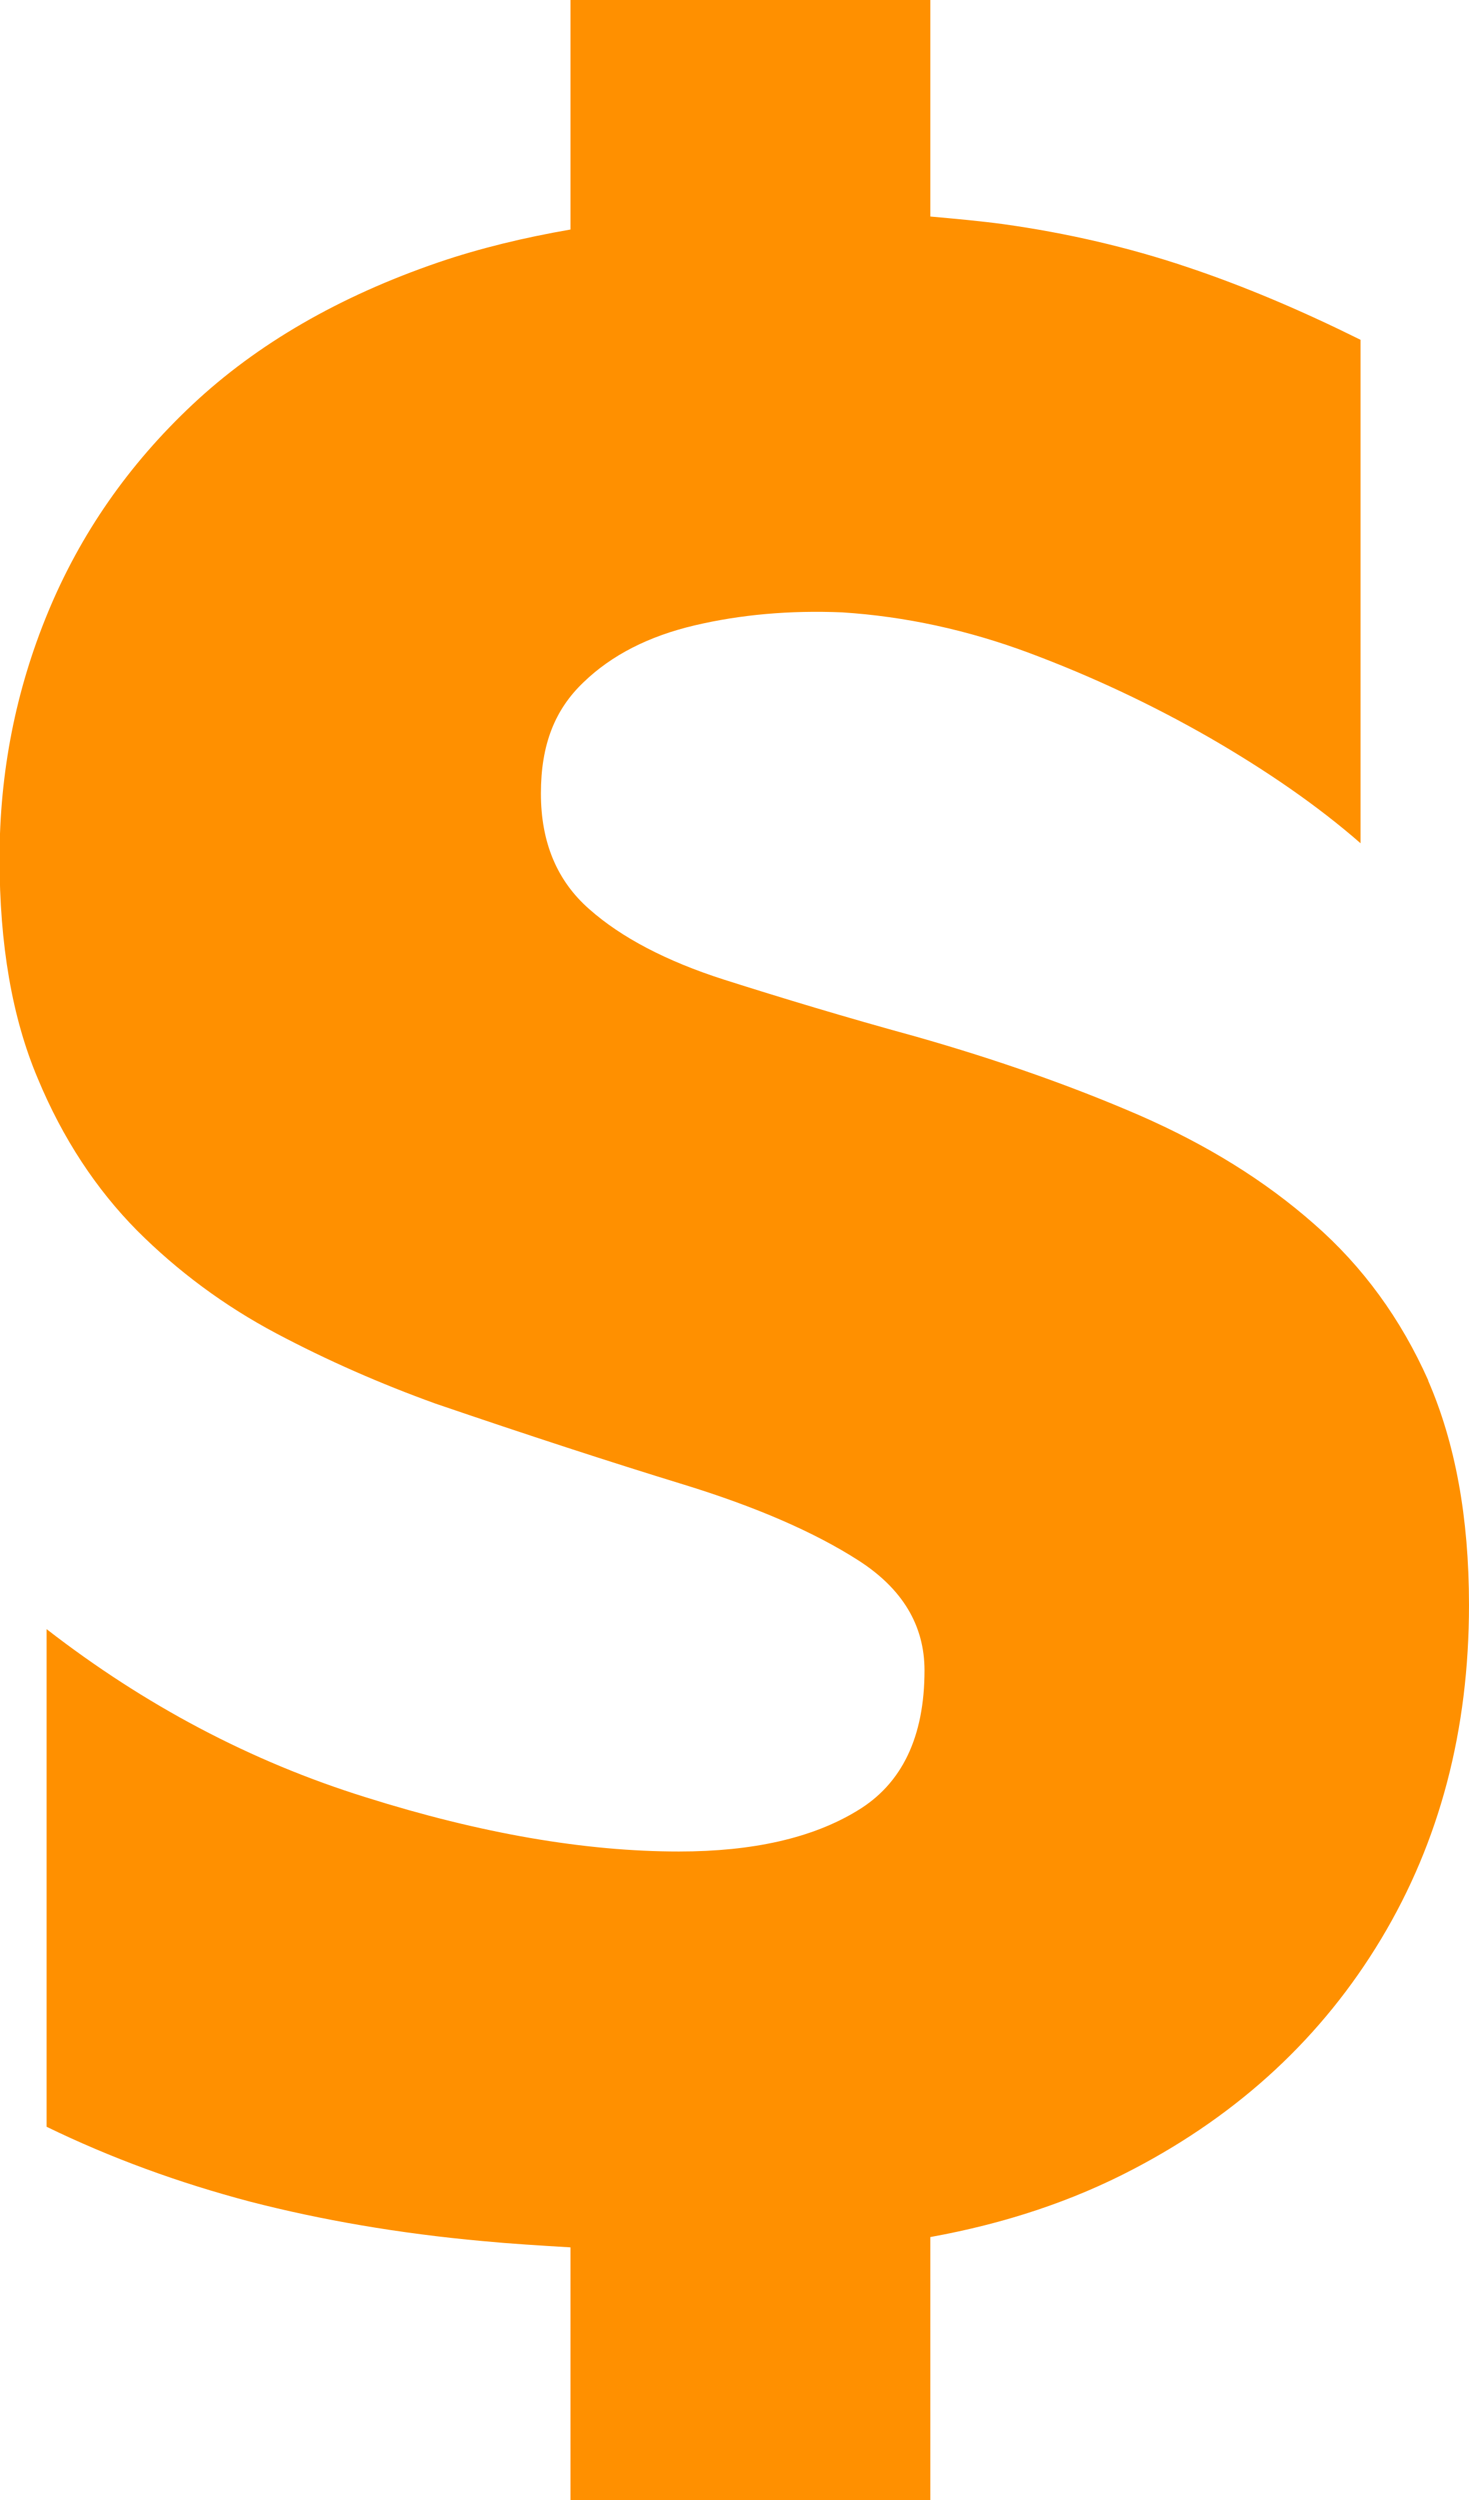
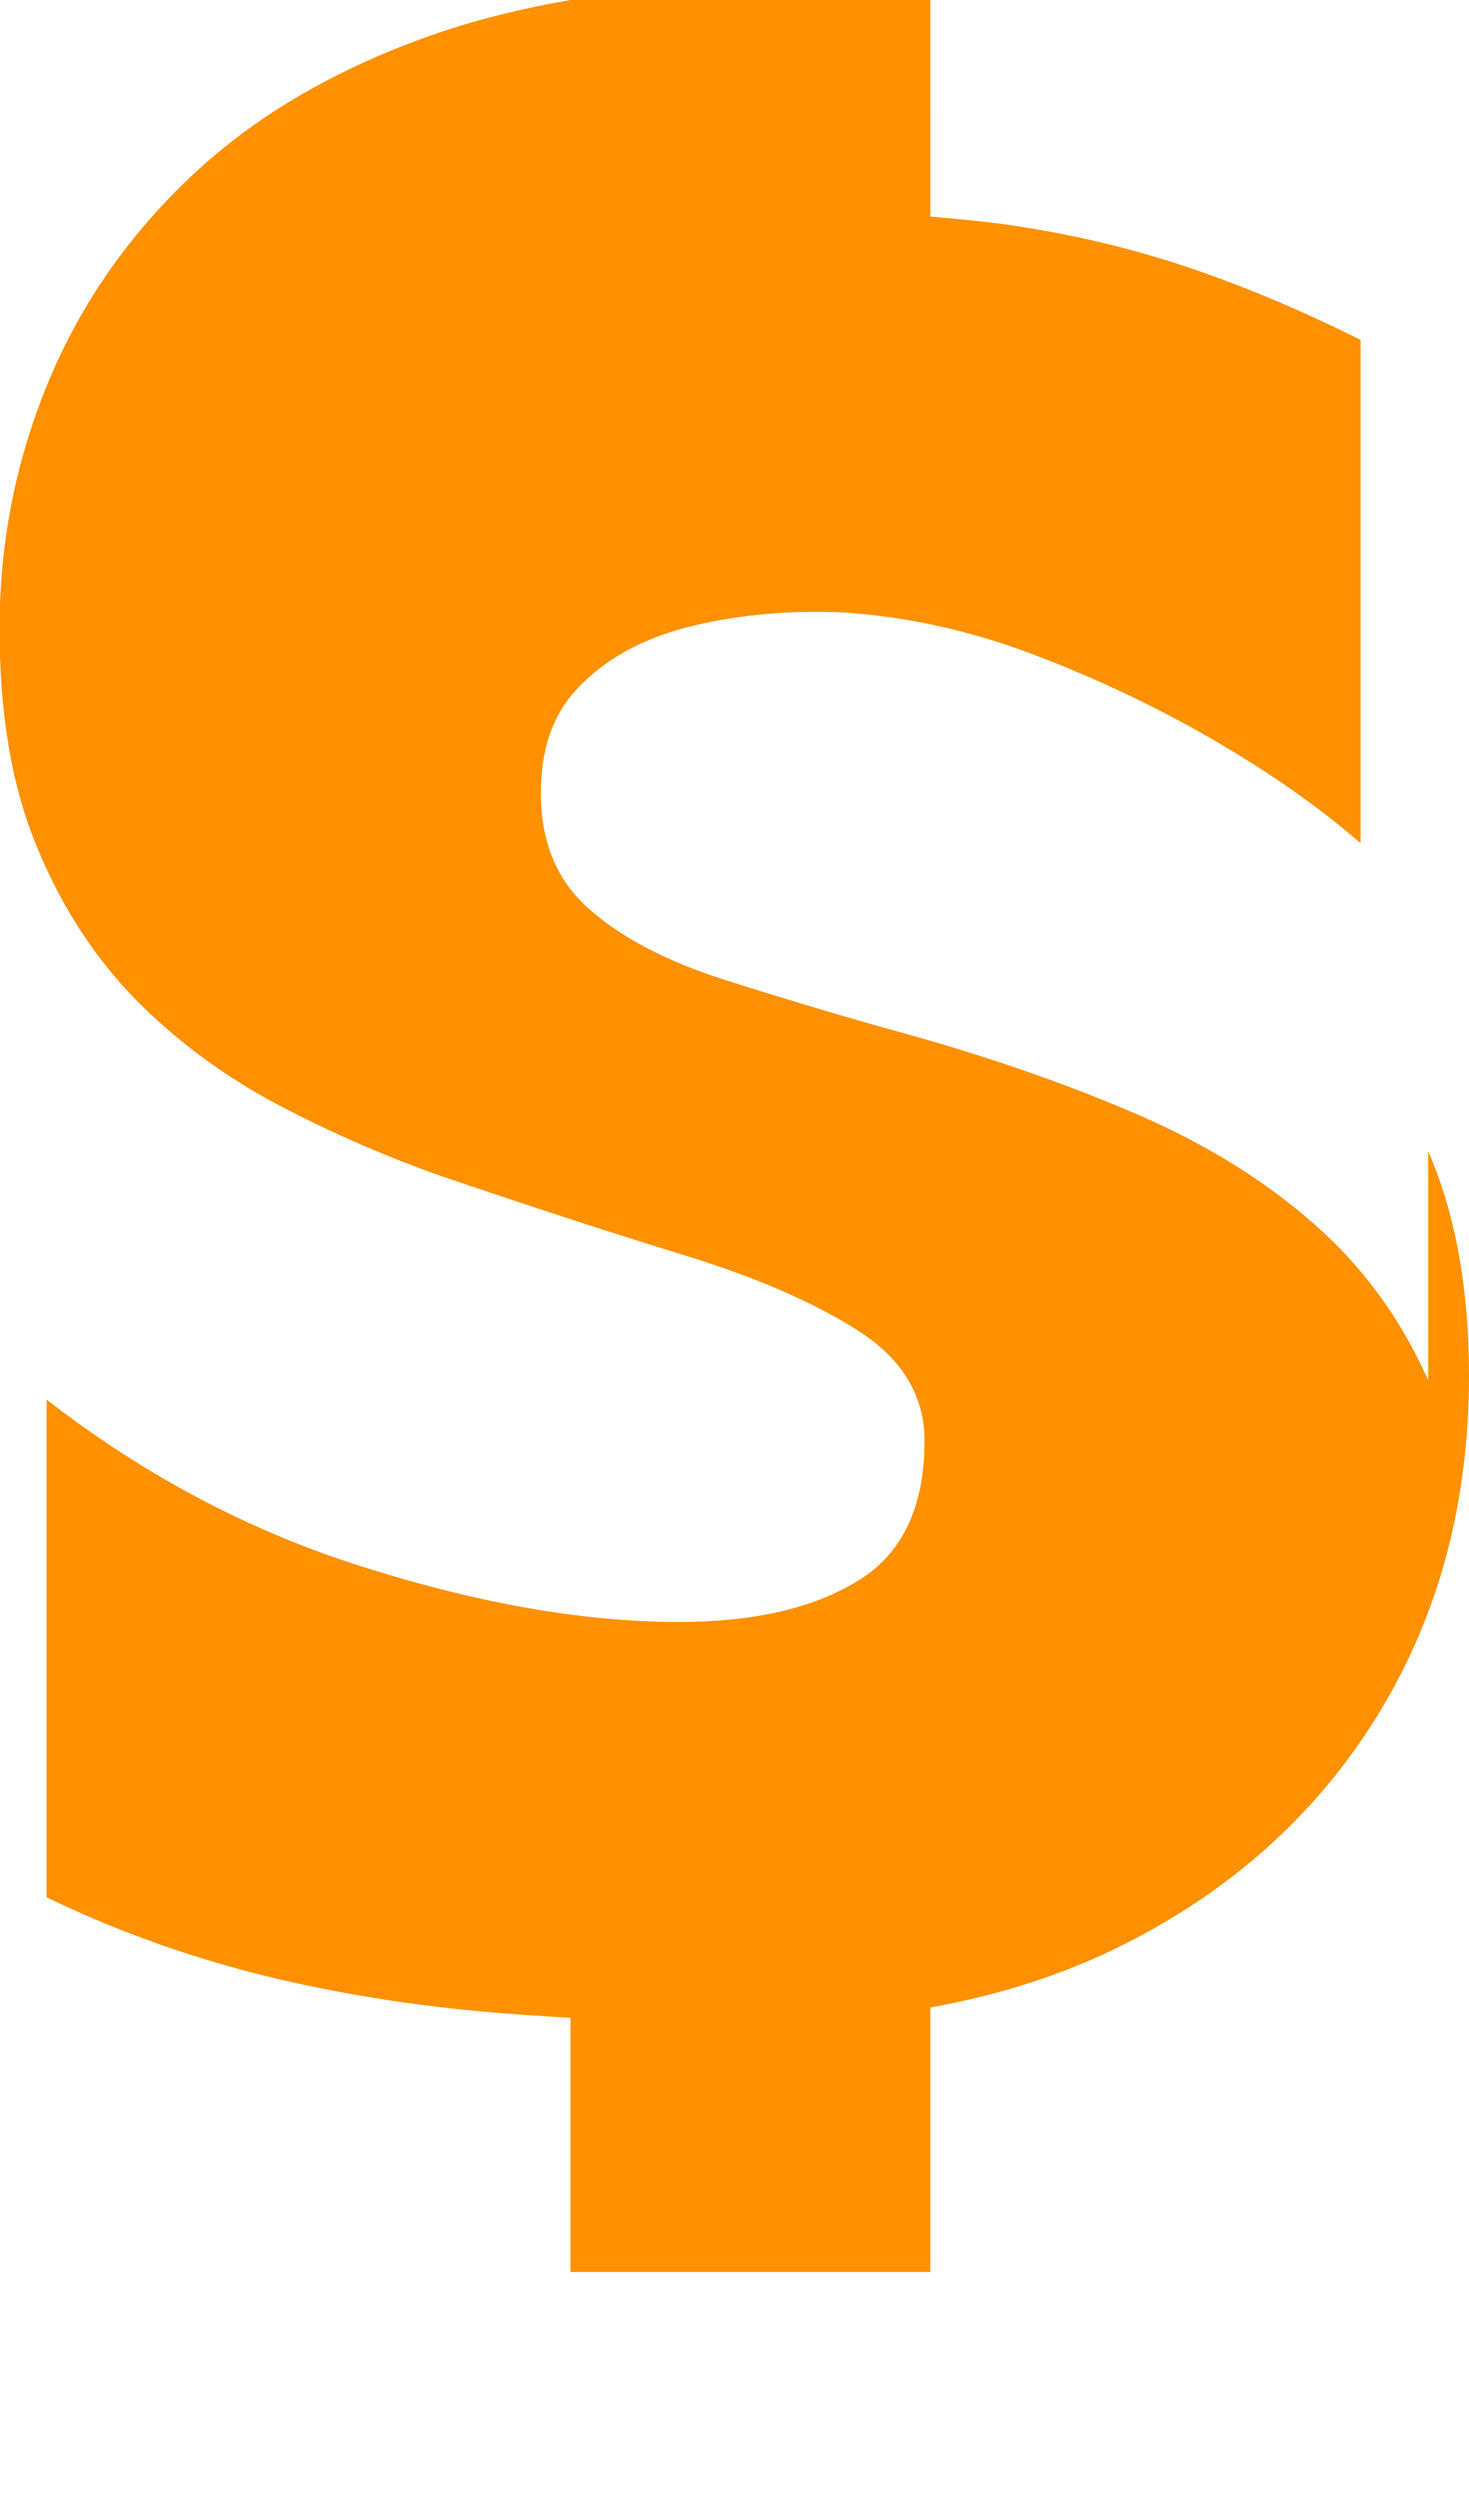
<svg xmlns="http://www.w3.org/2000/svg" id="Layer_2" viewBox="0 0 32.78 55.77">
  <defs>
    <style>.cls-1{fill:#ff9000;stroke-width:0px;}</style>
  </defs>
  <g id="Layer_1-2">
-     <path class="cls-1" d="m31.87,30.79c-.61-1.37-1.46-2.54-2.55-3.49-1.09-.96-2.38-1.76-3.89-2.42-1.5-.65-3.17-1.24-5-1.76-1.57-.43-2.99-.86-4.28-1.27-1.28-.41-2.29-.94-3-1.57-.72-.63-1.08-1.49-1.08-2.58s.31-1.87.95-2.48c.63-.61,1.46-1.03,2.48-1.27,1.02-.24,2.12-.34,3.3-.29,1.39.09,2.79.39,4.18.91,1.39.52,2.73,1.15,4.02,1.89,1.28.74,2.41,1.52,3.36,2.35V7.58c-1.31-.65-2.6-1.2-3.89-1.63-1.28-.43-2.65-.75-4.08-.95-.52-.07-1.07-.12-1.63-.17V0h-8.03v5.12c-1.04.18-2.03.42-2.94.73-2.22.76-4.05,1.82-5.49,3.17-1.44,1.35-2.51,2.9-3.23,4.64-.72,1.74-1.08,3.57-1.08,5.49s.28,3.55.85,4.9c.56,1.35,1.31,2.48,2.22,3.4.91.91,1.95,1.68,3.1,2.29,1.15.61,2.34,1.13,3.56,1.57,2.05.7,3.89,1.3,5.52,1.8,1.63.5,2.94,1.07,3.92,1.7.98.63,1.47,1.45,1.47,2.45,0,1.48-.5,2.53-1.5,3.13-1,.61-2.33.91-3.98.91-2.09,0-4.42-.4-6.99-1.21-2.57-.8-4.94-2.06-7.12-3.75v11.1c1.44.7,2.95,1.25,4.54,1.67,1.59.41,3.32.71,5.19.88.63.06,1.29.1,1.96.14v5.67h8.03v-5.9c1.66-.3,3.17-.8,4.54-1.52,2.37-1.24,4.21-2.95,5.52-5.13s1.96-4.66,1.96-7.45c0-1.96-.31-3.62-.91-5Z" />
+     <path class="cls-1" d="m31.87,30.79c-.61-1.37-1.46-2.54-2.55-3.49-1.09-.96-2.38-1.76-3.89-2.42-1.5-.65-3.17-1.24-5-1.76-1.57-.43-2.99-.86-4.28-1.27-1.28-.41-2.29-.94-3-1.57-.72-.63-1.08-1.49-1.08-2.58s.31-1.87.95-2.48c.63-.61,1.46-1.03,2.48-1.27,1.02-.24,2.12-.34,3.3-.29,1.39.09,2.79.39,4.18.91,1.39.52,2.73,1.15,4.02,1.89,1.28.74,2.41,1.52,3.36,2.35V7.58c-1.31-.65-2.6-1.2-3.89-1.63-1.28-.43-2.65-.75-4.08-.95-.52-.07-1.07-.12-1.63-.17V0h-8.03c-1.04.18-2.03.42-2.94.73-2.22.76-4.05,1.82-5.49,3.17-1.44,1.35-2.51,2.9-3.23,4.64-.72,1.74-1.08,3.57-1.08,5.49s.28,3.55.85,4.9c.56,1.35,1.31,2.48,2.22,3.4.91.91,1.95,1.68,3.1,2.29,1.15.61,2.34,1.13,3.56,1.57,2.05.7,3.89,1.3,5.52,1.8,1.63.5,2.94,1.07,3.92,1.7.98.63,1.47,1.45,1.47,2.45,0,1.48-.5,2.53-1.5,3.13-1,.61-2.33.91-3.98.91-2.09,0-4.42-.4-6.99-1.21-2.57-.8-4.94-2.06-7.12-3.75v11.1c1.44.7,2.95,1.25,4.54,1.67,1.59.41,3.32.71,5.19.88.63.06,1.29.1,1.96.14v5.67h8.03v-5.9c1.66-.3,3.17-.8,4.54-1.52,2.37-1.24,4.21-2.95,5.52-5.13s1.96-4.66,1.96-7.45c0-1.96-.31-3.62-.91-5Z" />
  </g>
</svg>